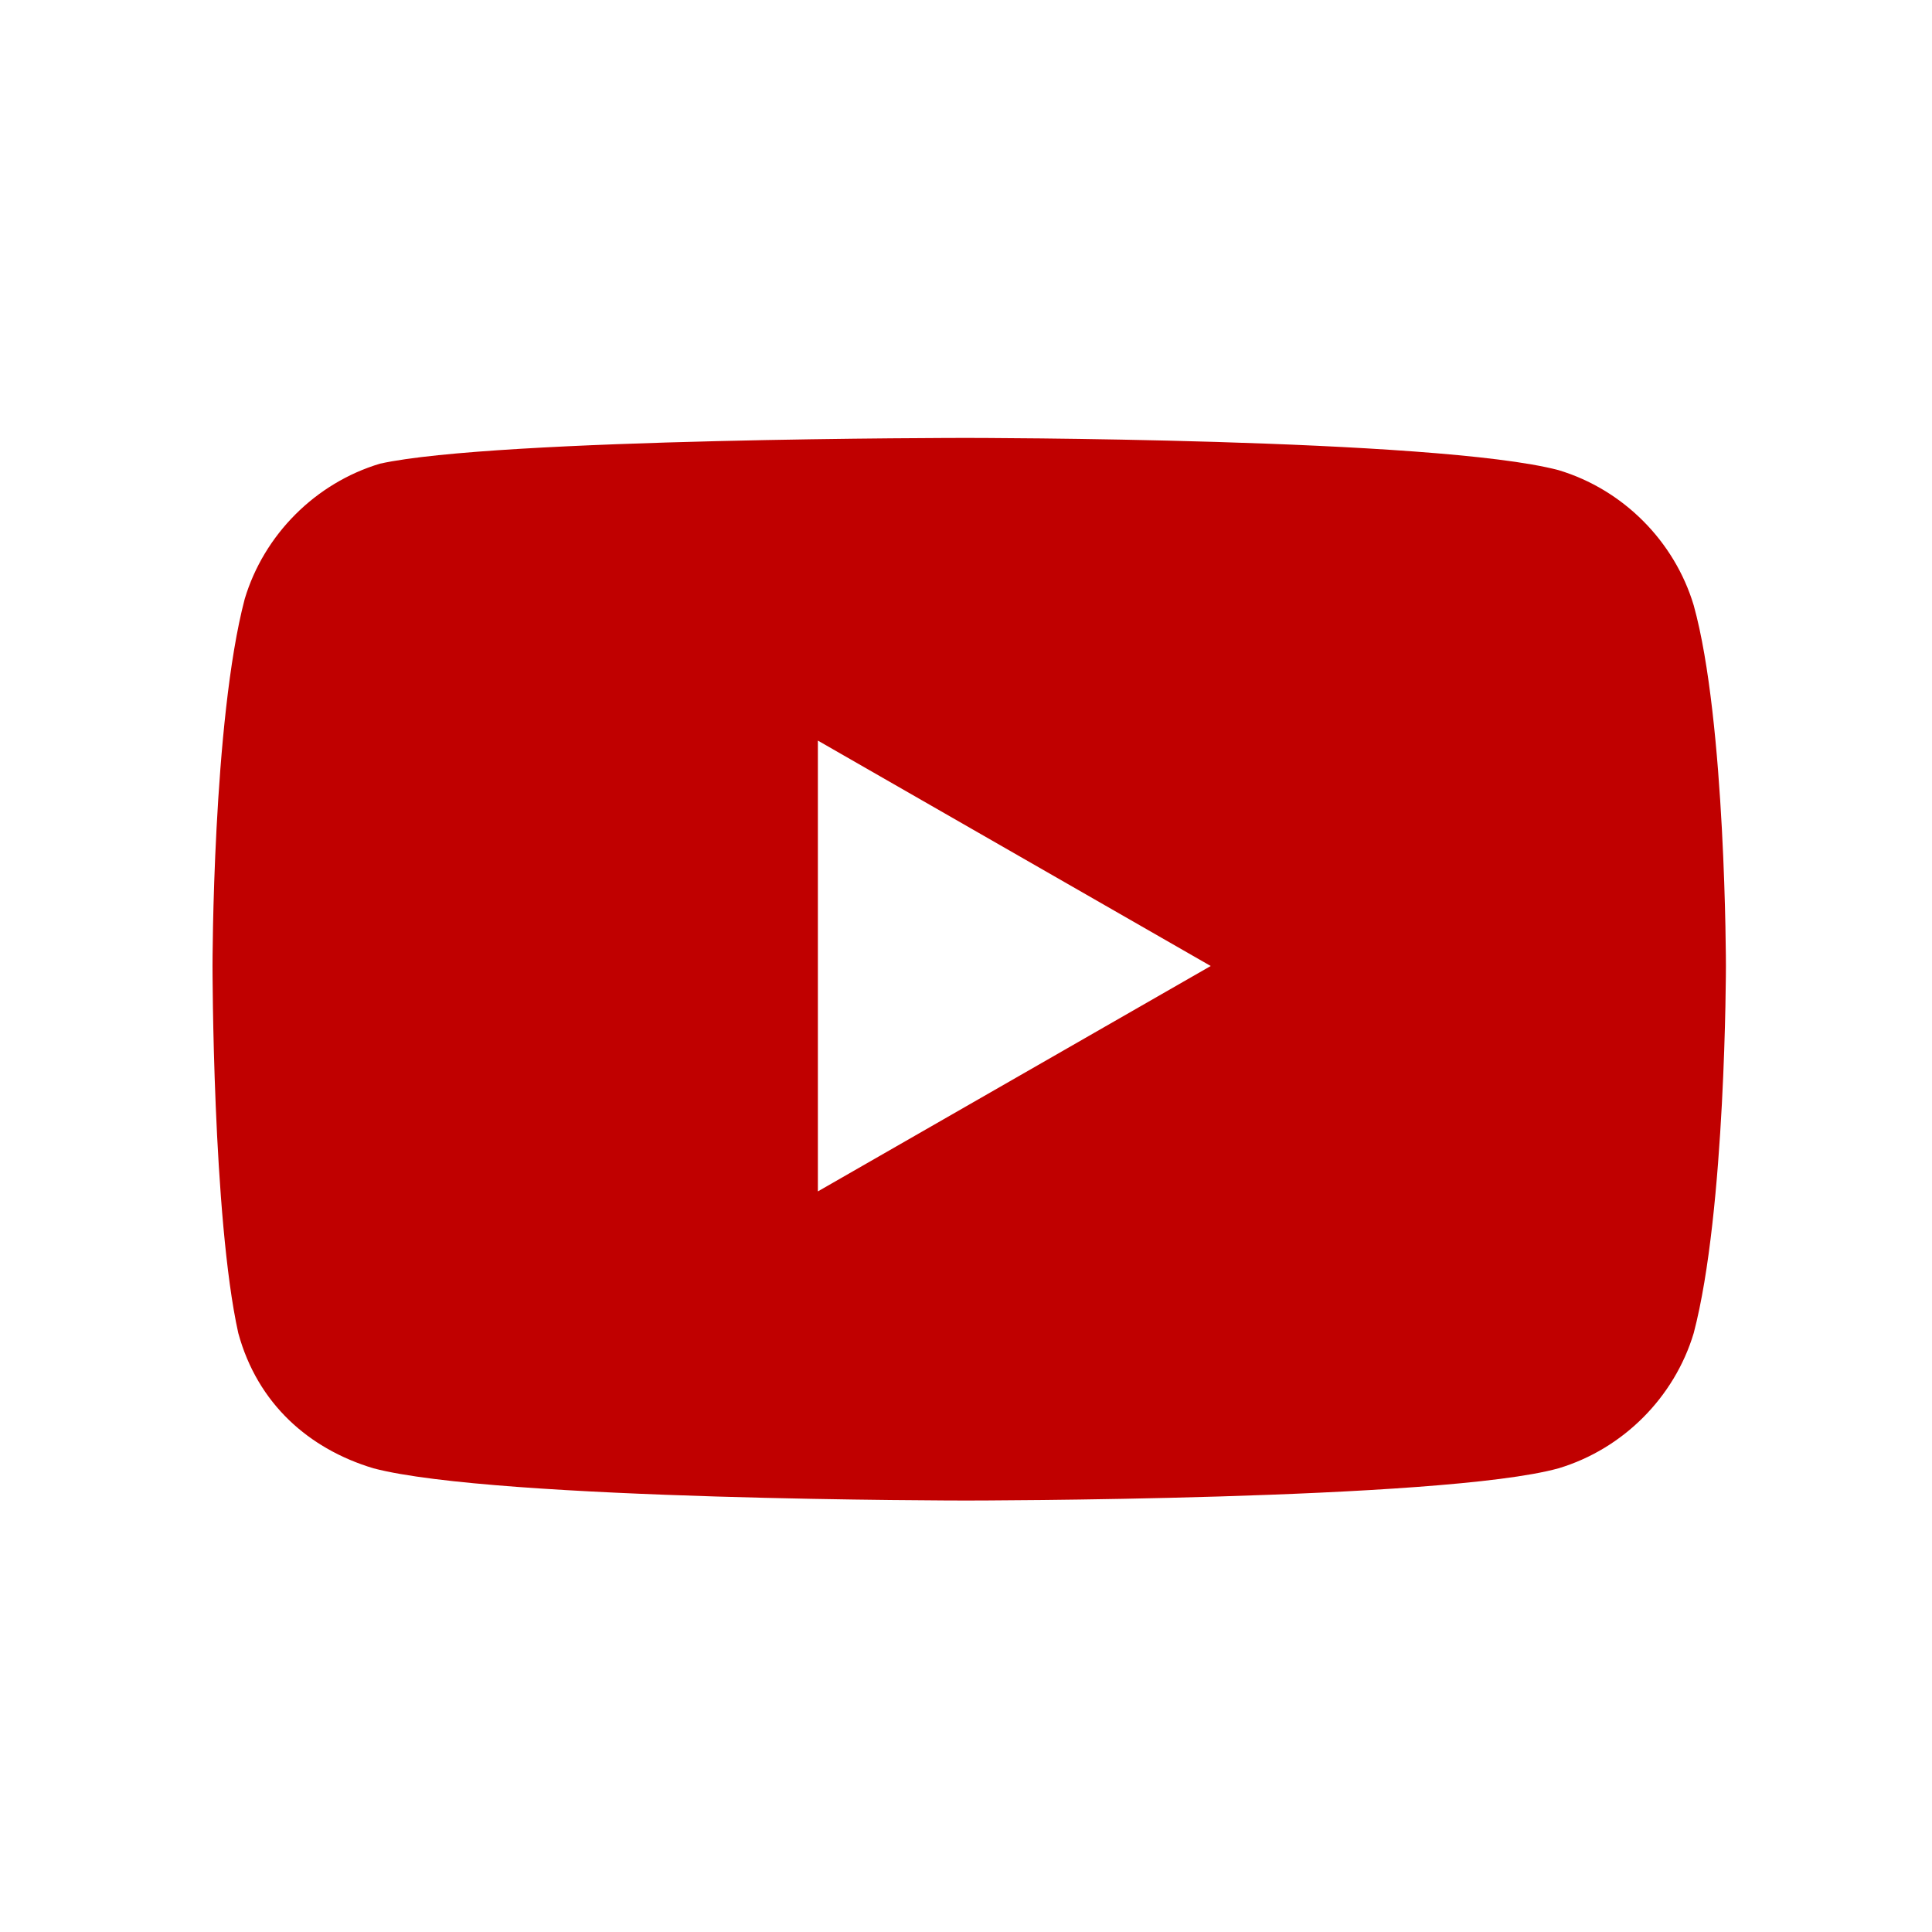
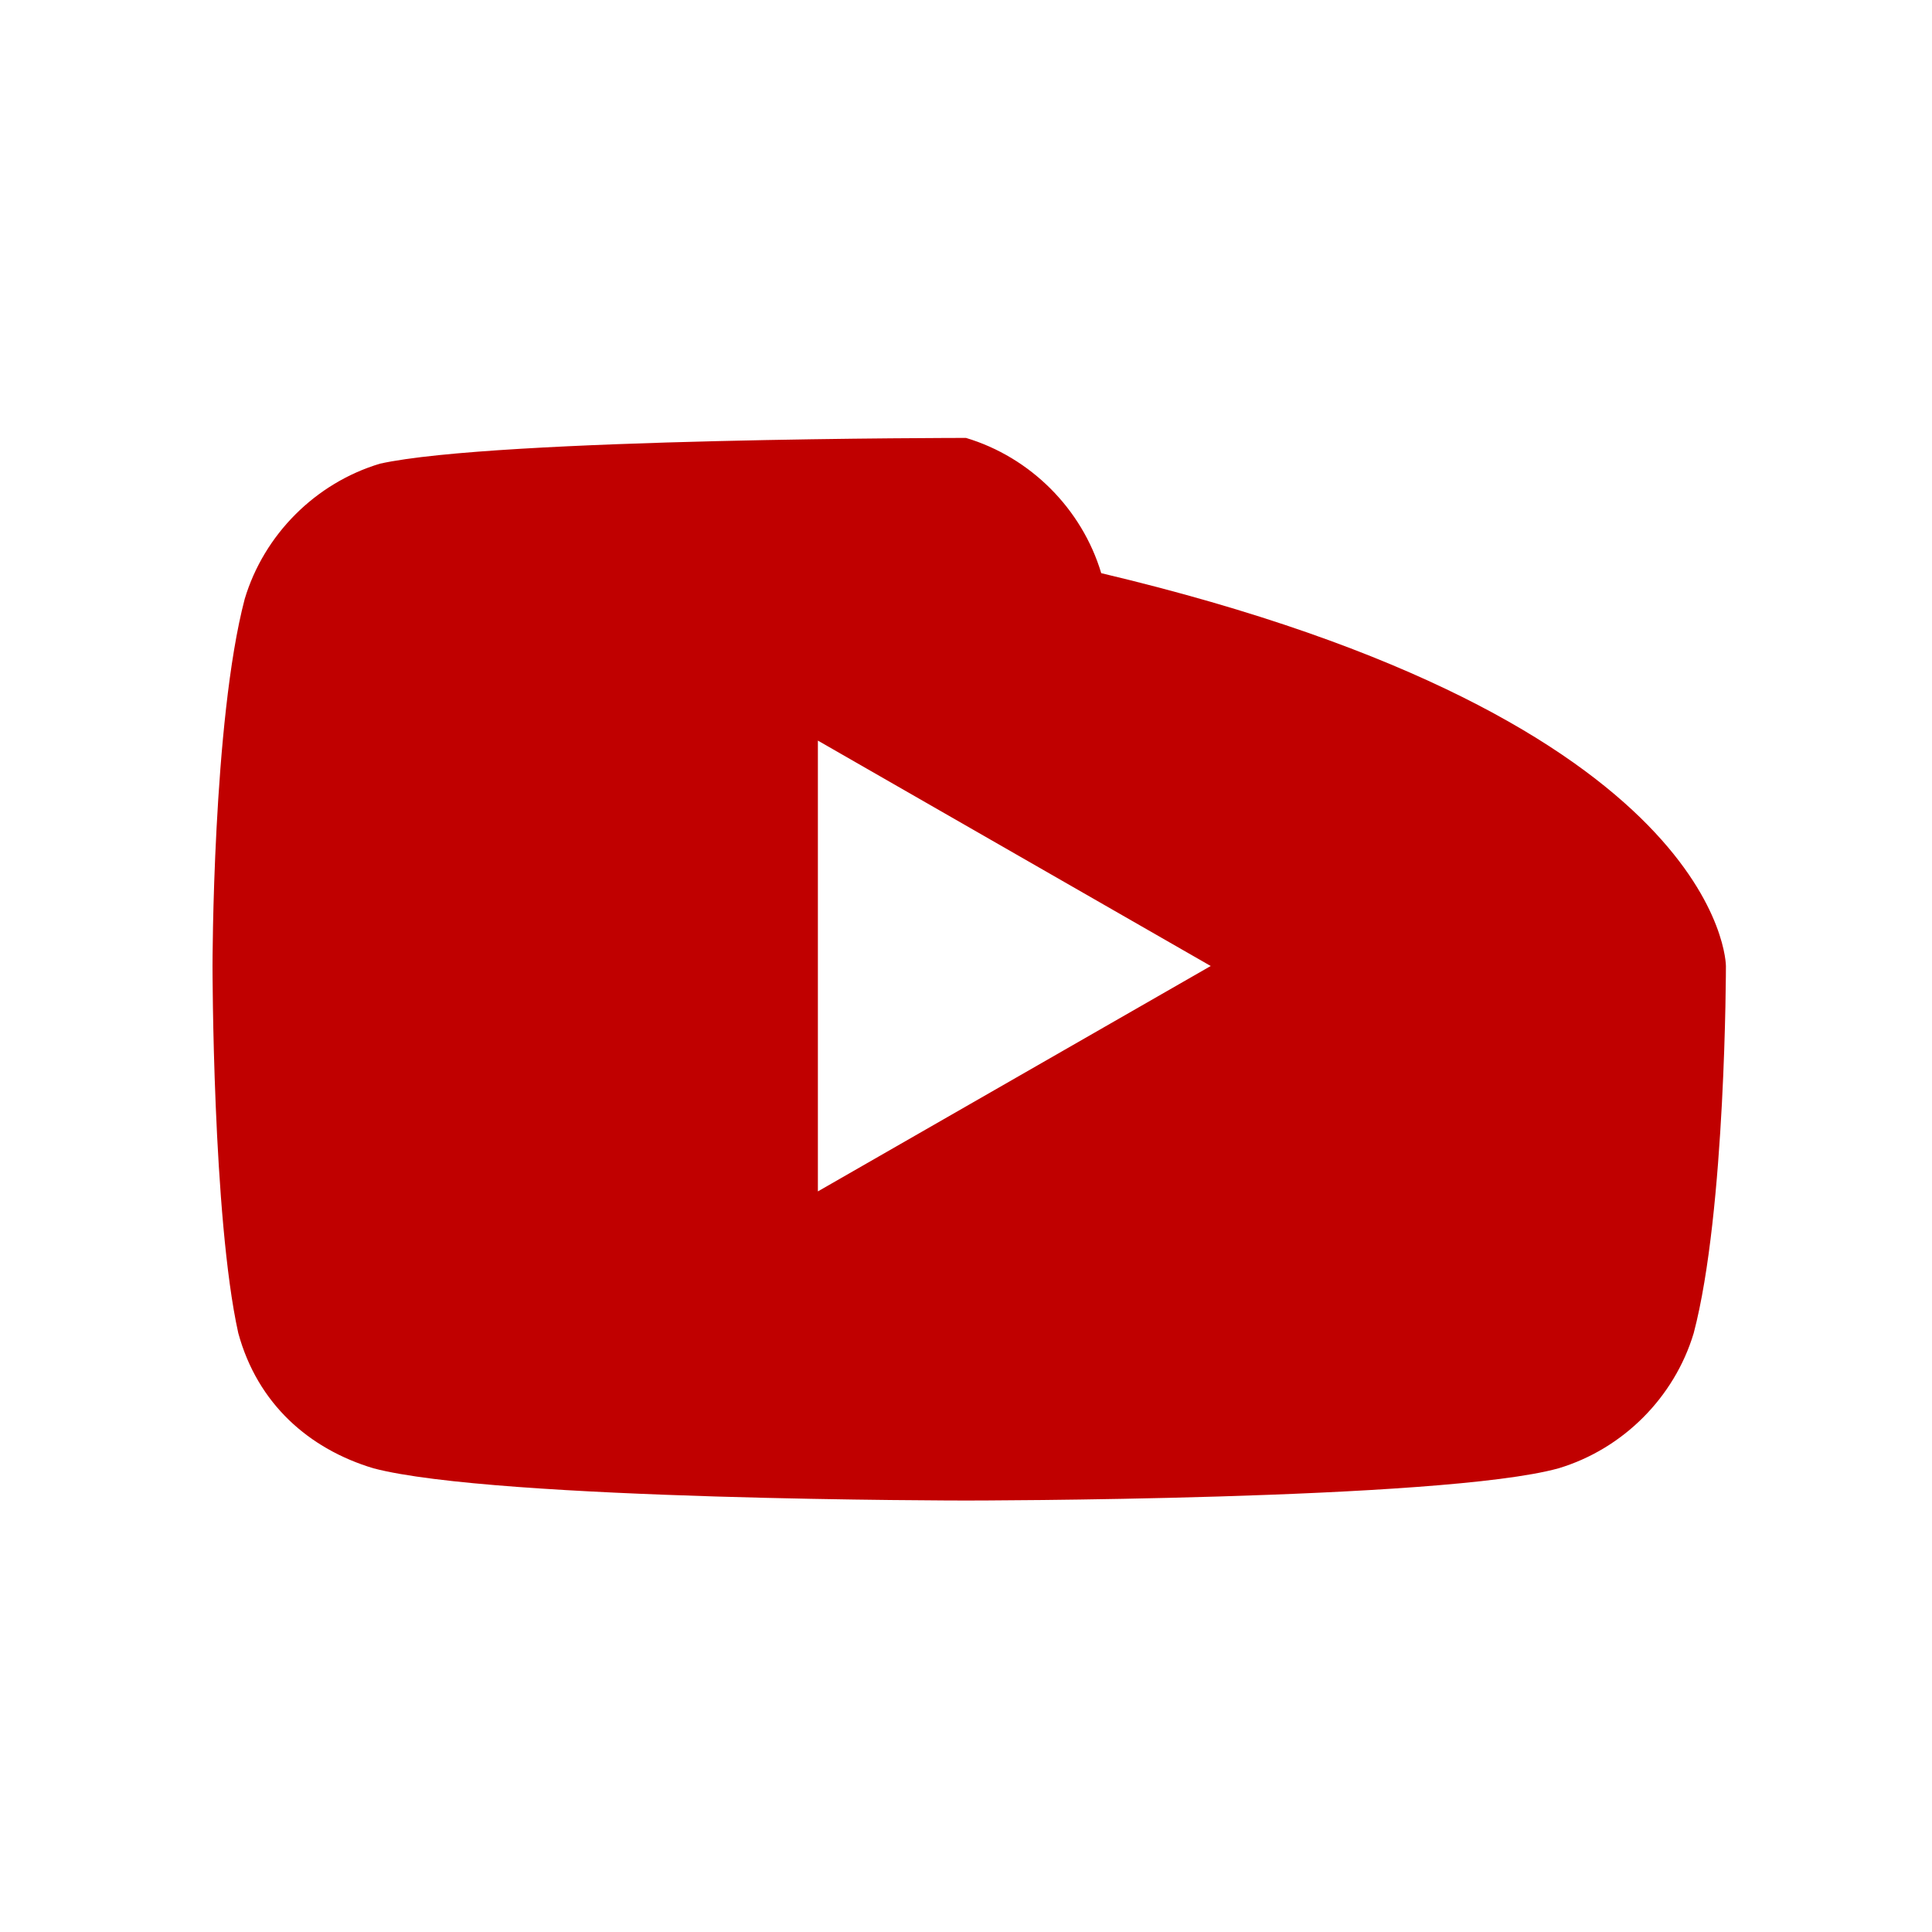
<svg xmlns="http://www.w3.org/2000/svg" version="1.1" id="Layer_1" x="0px" y="0px" viewBox="0 0 30 30" style="enable-background:new 0 0 30 30;" xml:space="preserve">
  <style type="text/css">
	.st0{fill:#C00000;}
</style>
  <g>
-     <path class="st0" d="M26.8,15c0,0,0,3.8-0.5,5.7c-0.3,1-1.1,1.8-2.1,2.1c-1.8,0.5-9.2,0.5-9.2,0.5s-7.3,0-9.2-0.5   c-1-0.3-1.8-1-2.1-2.1C3.3,18.9,3.3,15,3.3,15s0-3.8,0.5-5.7c0.3-1,1.1-1.8,2.1-2.1C7.7,6.8,15,6.8,15,6.8s7.3,0,9.2,0.5   c1,0.3,1.8,1.1,2.1,2.1C26.8,11.2,26.8,15,26.8,15z M18.8,15l-6.1-3.5v7L18.8,15z" />
+     <path class="st0" d="M26.8,15c0,0,0,3.8-0.5,5.7c-0.3,1-1.1,1.8-2.1,2.1c-1.8,0.5-9.2,0.5-9.2,0.5s-7.3,0-9.2-0.5   c-1-0.3-1.8-1-2.1-2.1C3.3,18.9,3.3,15,3.3,15s0-3.8,0.5-5.7c0.3-1,1.1-1.8,2.1-2.1C7.7,6.8,15,6.8,15,6.8c1,0.3,1.8,1.1,2.1,2.1C26.8,11.2,26.8,15,26.8,15z M18.8,15l-6.1-3.5v7L18.8,15z" />
  </g>
</svg>